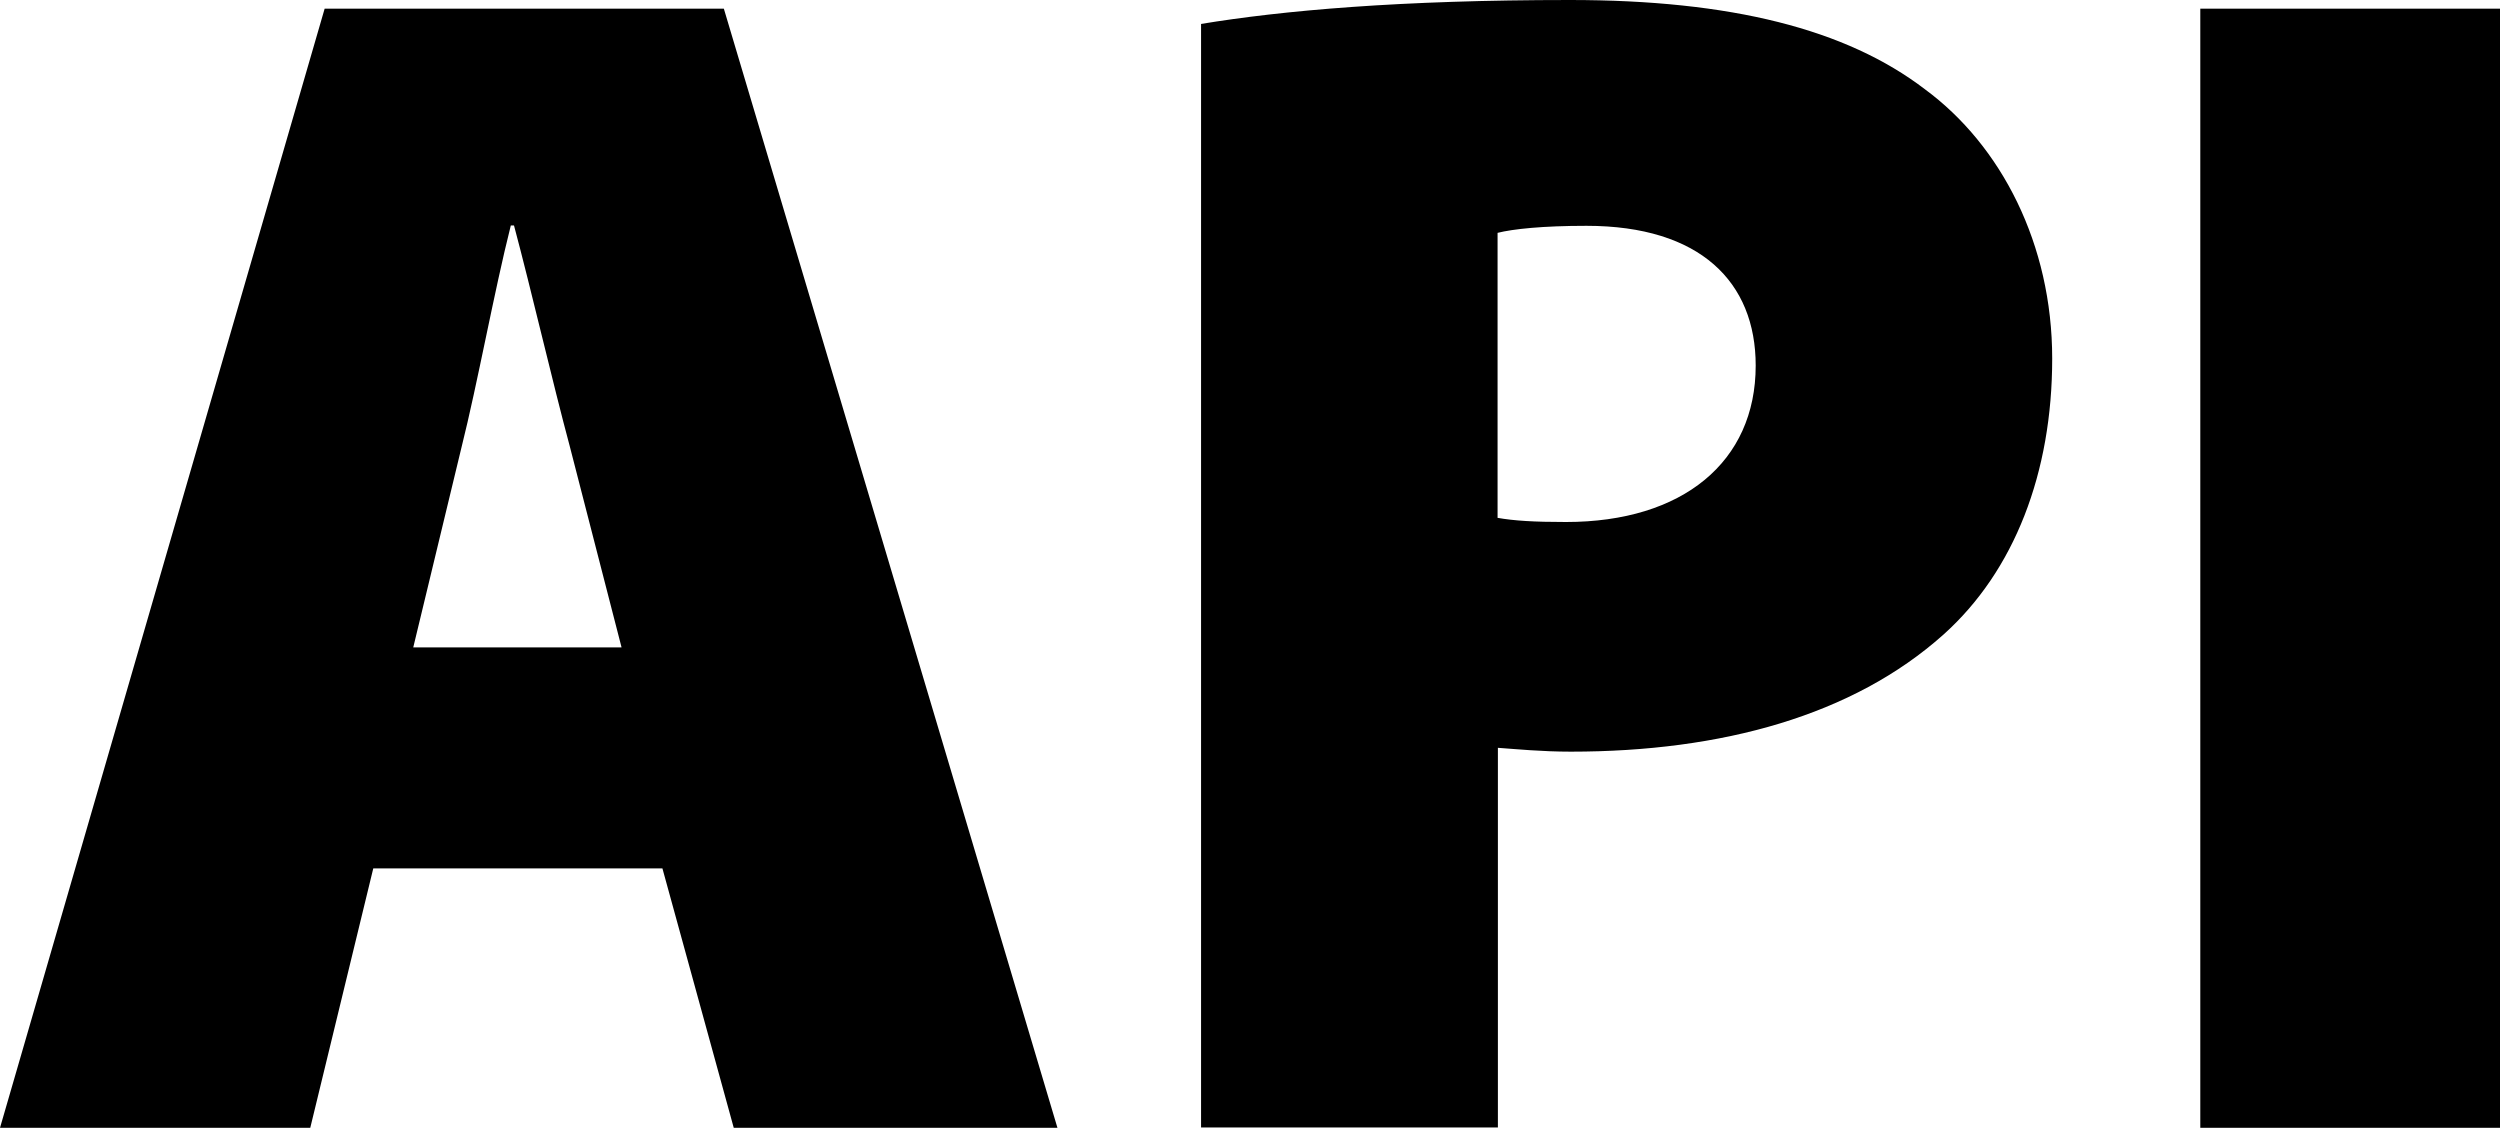
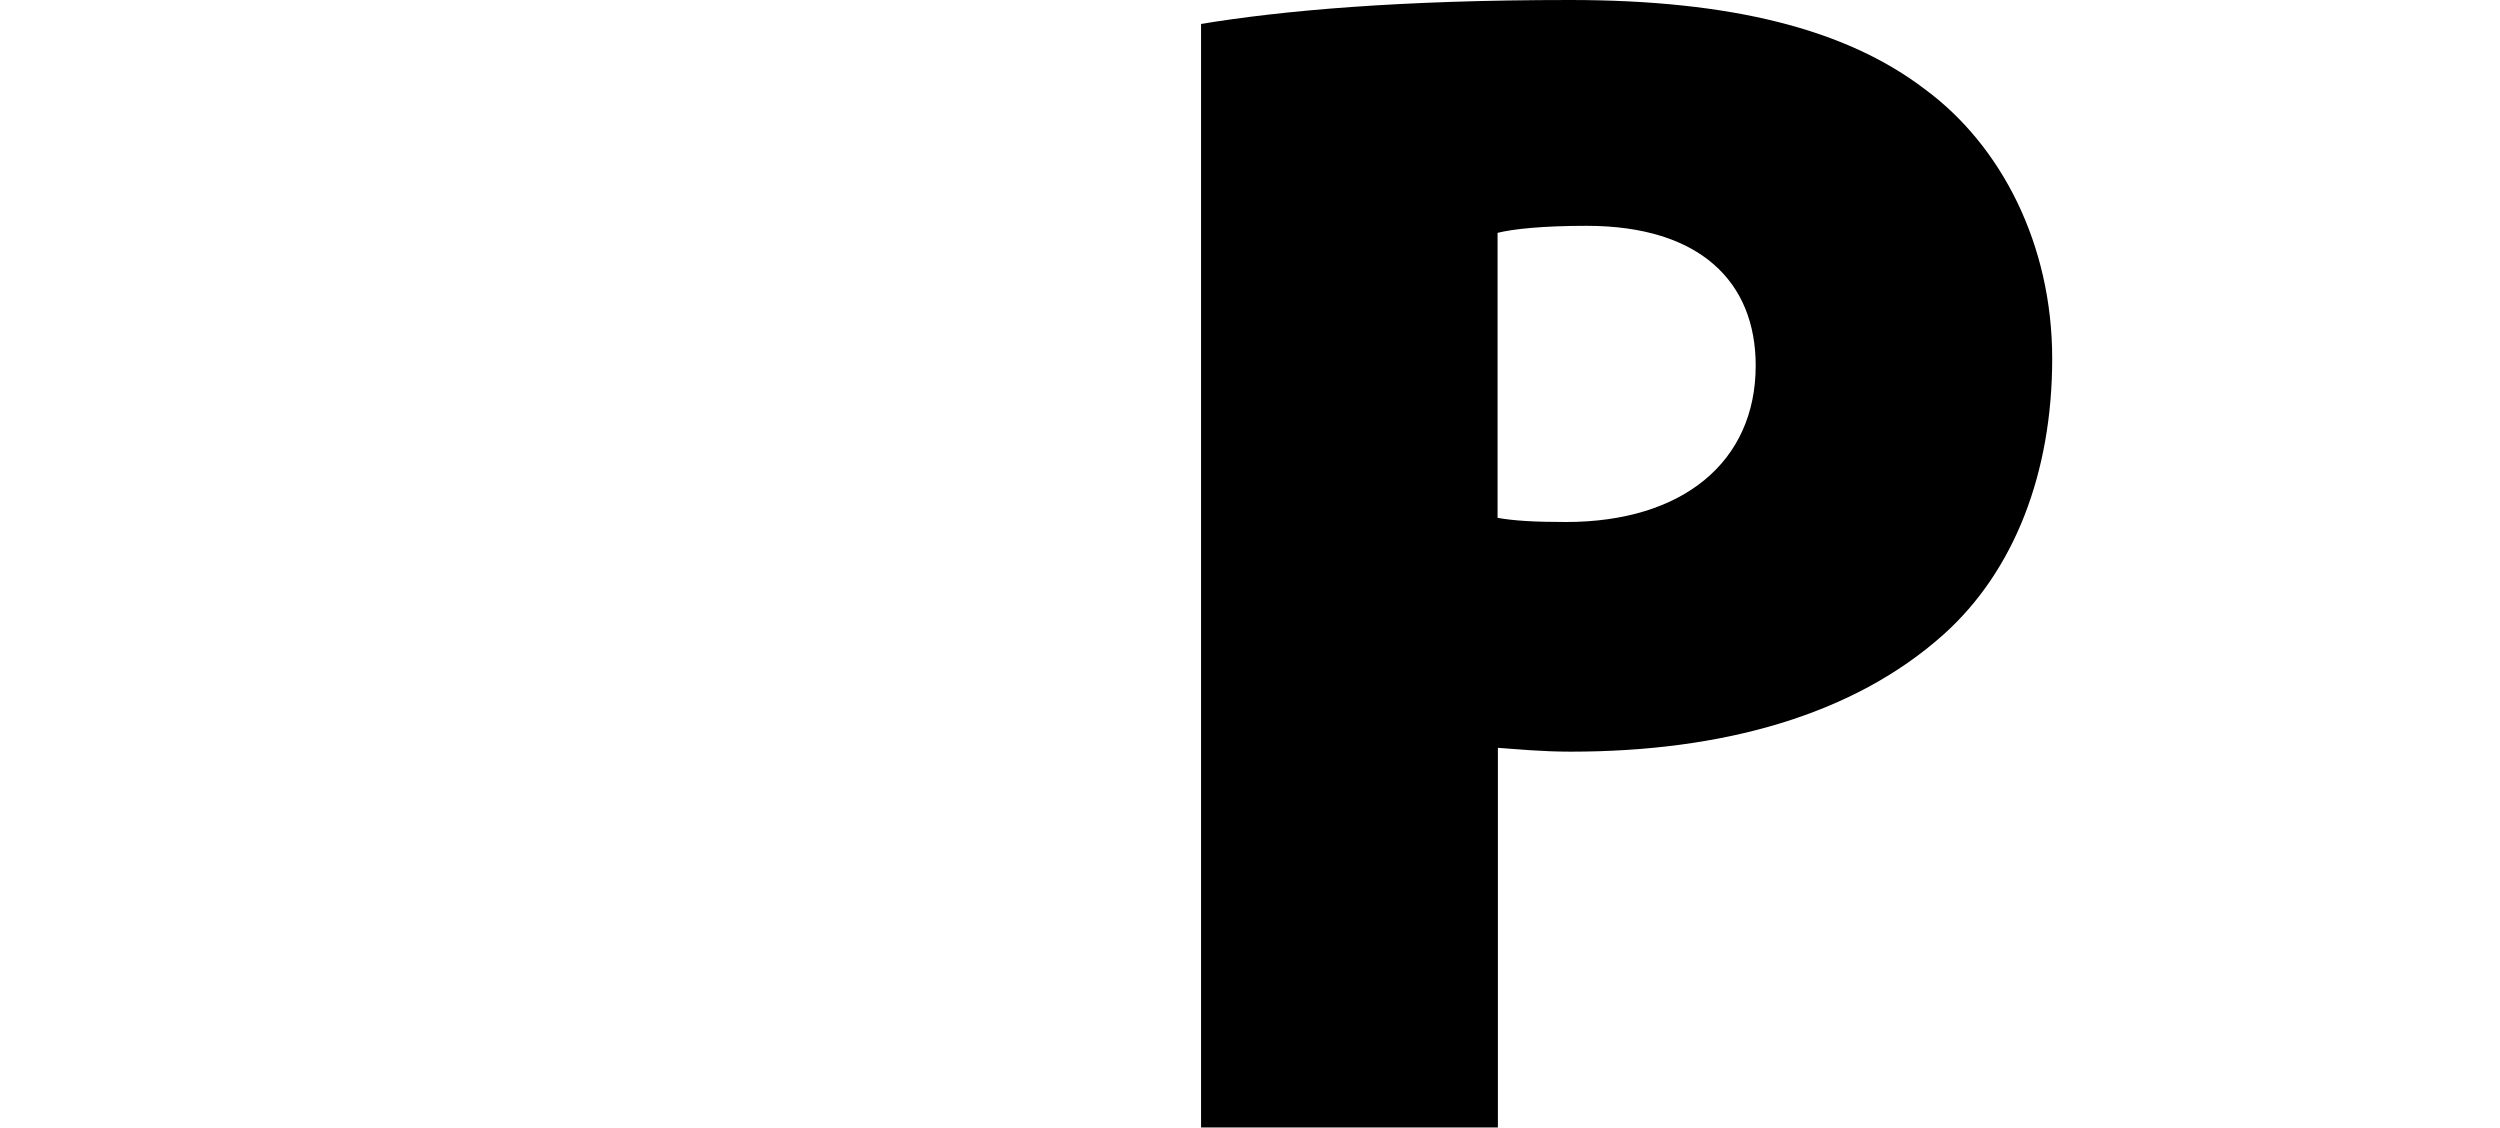
<svg xmlns="http://www.w3.org/2000/svg" id="a" viewBox="0 0 78.16 35.26">
-   <path d="m11.67,27.15l-1.97,8.11H0L10.15.27h12.48l10.43,34.99h-10.12l-2.23-8.11h-9.05Zm7.76-6.92l-1.62-6.29c-.53-1.97-1.19-4.83-1.74-6.89h-.1c-.52,2.06-1.04,4.94-1.54,6.93l-1.51,6.26h6.51Z" />
  <path d="m37.54.75c2.54-.42,6.22-.75,11.54-.75,5.04,0,8.64.91,11.1,2.79,2.39,1.76,3.98,4.85,3.98,8.42s-1.18,6.64-3.4,8.63c-2.83,2.53-6.93,3.66-11.65,3.66-.91,0-1.71-.08-2.28-.12v11.87h-9.28V.75Zm9.28,15.44c.51.09,1.13.13,2.14.13,3.65,0,5.93-1.88,5.93-4.89,0-2.61-1.73-4.37-5.29-4.37-1.38,0-2.3.1-2.78.22v8.92Z" />
-   <path d="m78.16.27v34.99h-9.37V.27h9.37Z" />
+   <path d="m78.16.27h-9.37V.27h9.37Z" />
</svg>